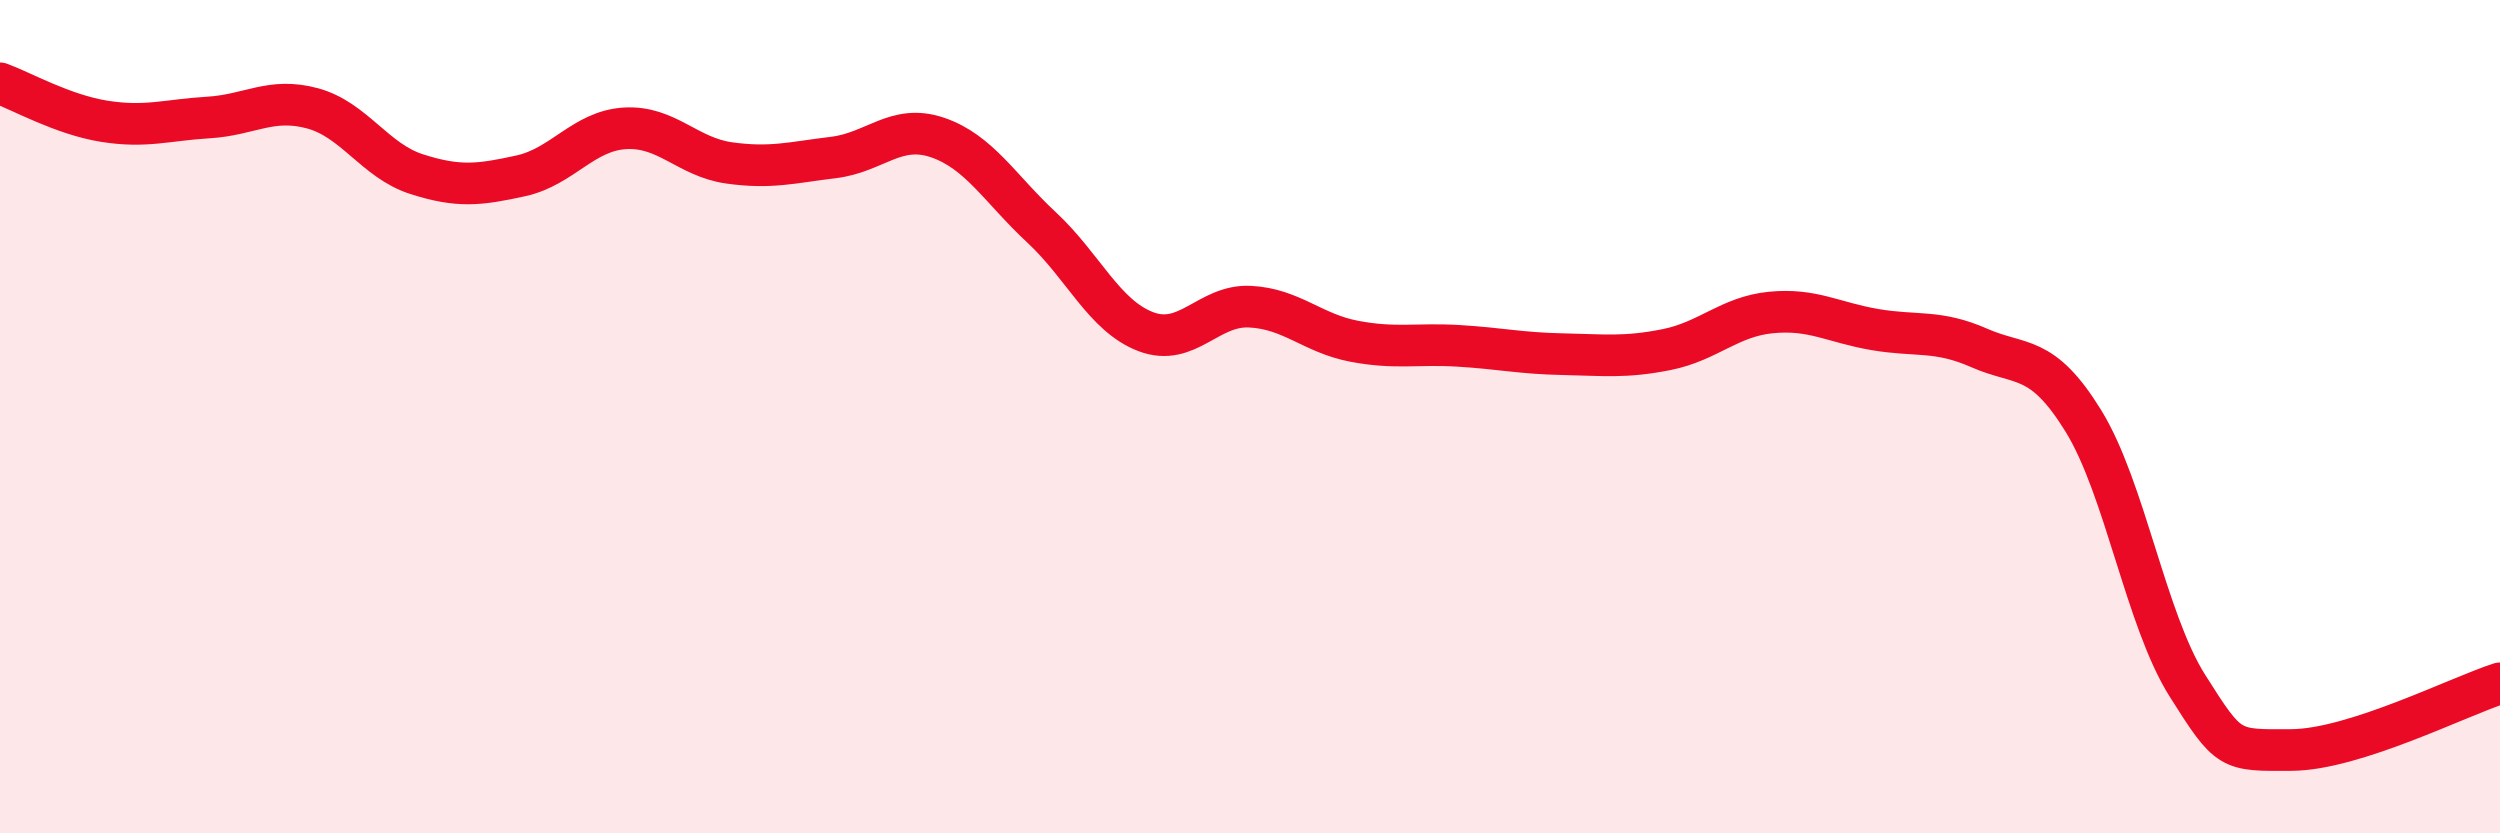
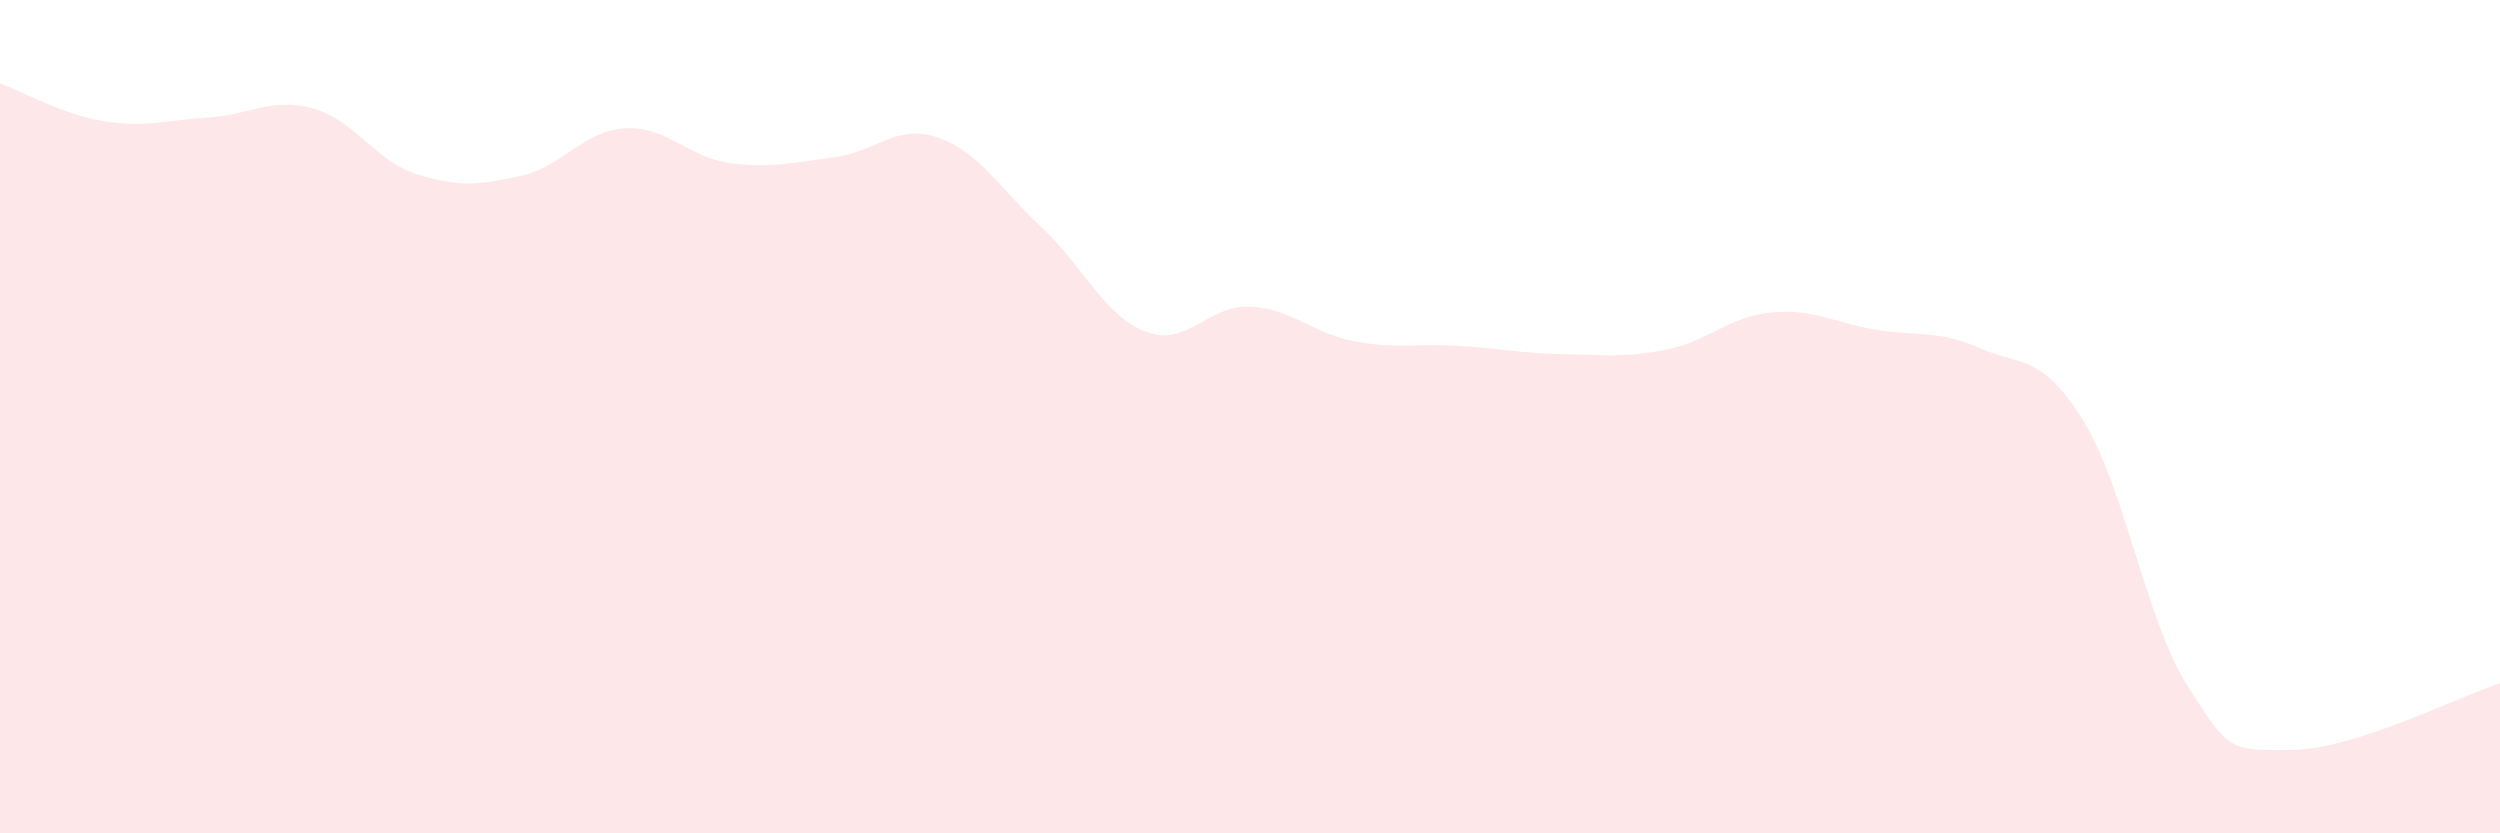
<svg xmlns="http://www.w3.org/2000/svg" width="60" height="20" viewBox="0 0 60 20">
  <path d="M 0,2 C 0.5,2.18 1.5,2.75 2.5,2.91 C 3.5,3.07 4,2.88 5,2.82 C 6,2.76 6.5,2.33 7.5,2.6 C 8.5,2.87 9,3.86 10,4.18 C 11,4.5 11.5,4.44 12.5,4.22 C 13.5,4 14,3.14 15,3.08 C 16,3.02 16.5,3.77 17.5,3.91 C 18.5,4.05 19,3.9 20,3.78 C 21,3.66 21.5,2.96 22.5,3.3 C 23.5,3.64 24,4.53 25,5.46 C 26,6.39 26.5,7.58 27.5,7.96 C 28.5,8.34 29,7.31 30,7.36 C 31,7.41 31.5,8 32.5,8.19 C 33.5,8.38 34,8.24 35,8.3 C 36,8.36 36.5,8.48 37.5,8.5 C 38.5,8.52 39,8.59 40,8.39 C 41,8.19 41.5,7.6 42.5,7.5 C 43.5,7.4 44,7.74 45,7.91 C 46,8.08 46.5,7.91 47.5,8.35 C 48.5,8.79 49,8.48 50,10.1 C 51,11.72 51.5,14.88 52.5,16.46 C 53.5,18.04 53.5,18.01 55,18 C 56.5,17.99 59,16.72 60,16.4L60 20L0 20Z" fill="#EB0A25" opacity="0.1" stroke-linecap="round" stroke-linejoin="round" />
-   <path d="M 0,2 C 0.5,2.18 1.5,2.75 2.5,2.91 C 3.5,3.07 4,2.88 5,2.82 C 6,2.76 6.5,2.33 7.5,2.6 C 8.5,2.87 9,3.86 10,4.18 C 11,4.5 11.5,4.44 12.5,4.22 C 13.5,4 14,3.14 15,3.08 C 16,3.02 16.5,3.77 17.5,3.91 C 18.5,4.05 19,3.9 20,3.78 C 21,3.66 21.5,2.96 22.5,3.3 C 23.5,3.64 24,4.53 25,5.46 C 26,6.39 26.5,7.58 27.5,7.96 C 28.5,8.34 29,7.31 30,7.36 C 31,7.41 31.5,8 32.5,8.19 C 33.5,8.38 34,8.24 35,8.3 C 36,8.36 36.5,8.48 37.5,8.5 C 38.5,8.52 39,8.59 40,8.39 C 41,8.19 41.5,7.6 42.5,7.5 C 43.5,7.4 44,7.74 45,7.91 C 46,8.08 46.5,7.91 47.5,8.35 C 48.5,8.79 49,8.48 50,10.1 C 51,11.72 51.5,14.88 52.5,16.46 C 53.5,18.04 53.5,18.01 55,18 C 56.5,17.99 59,16.72 60,16.4" stroke="#EB0A25" stroke-width="1" fill="none" stroke-linecap="round" stroke-linejoin="round" />
</svg>